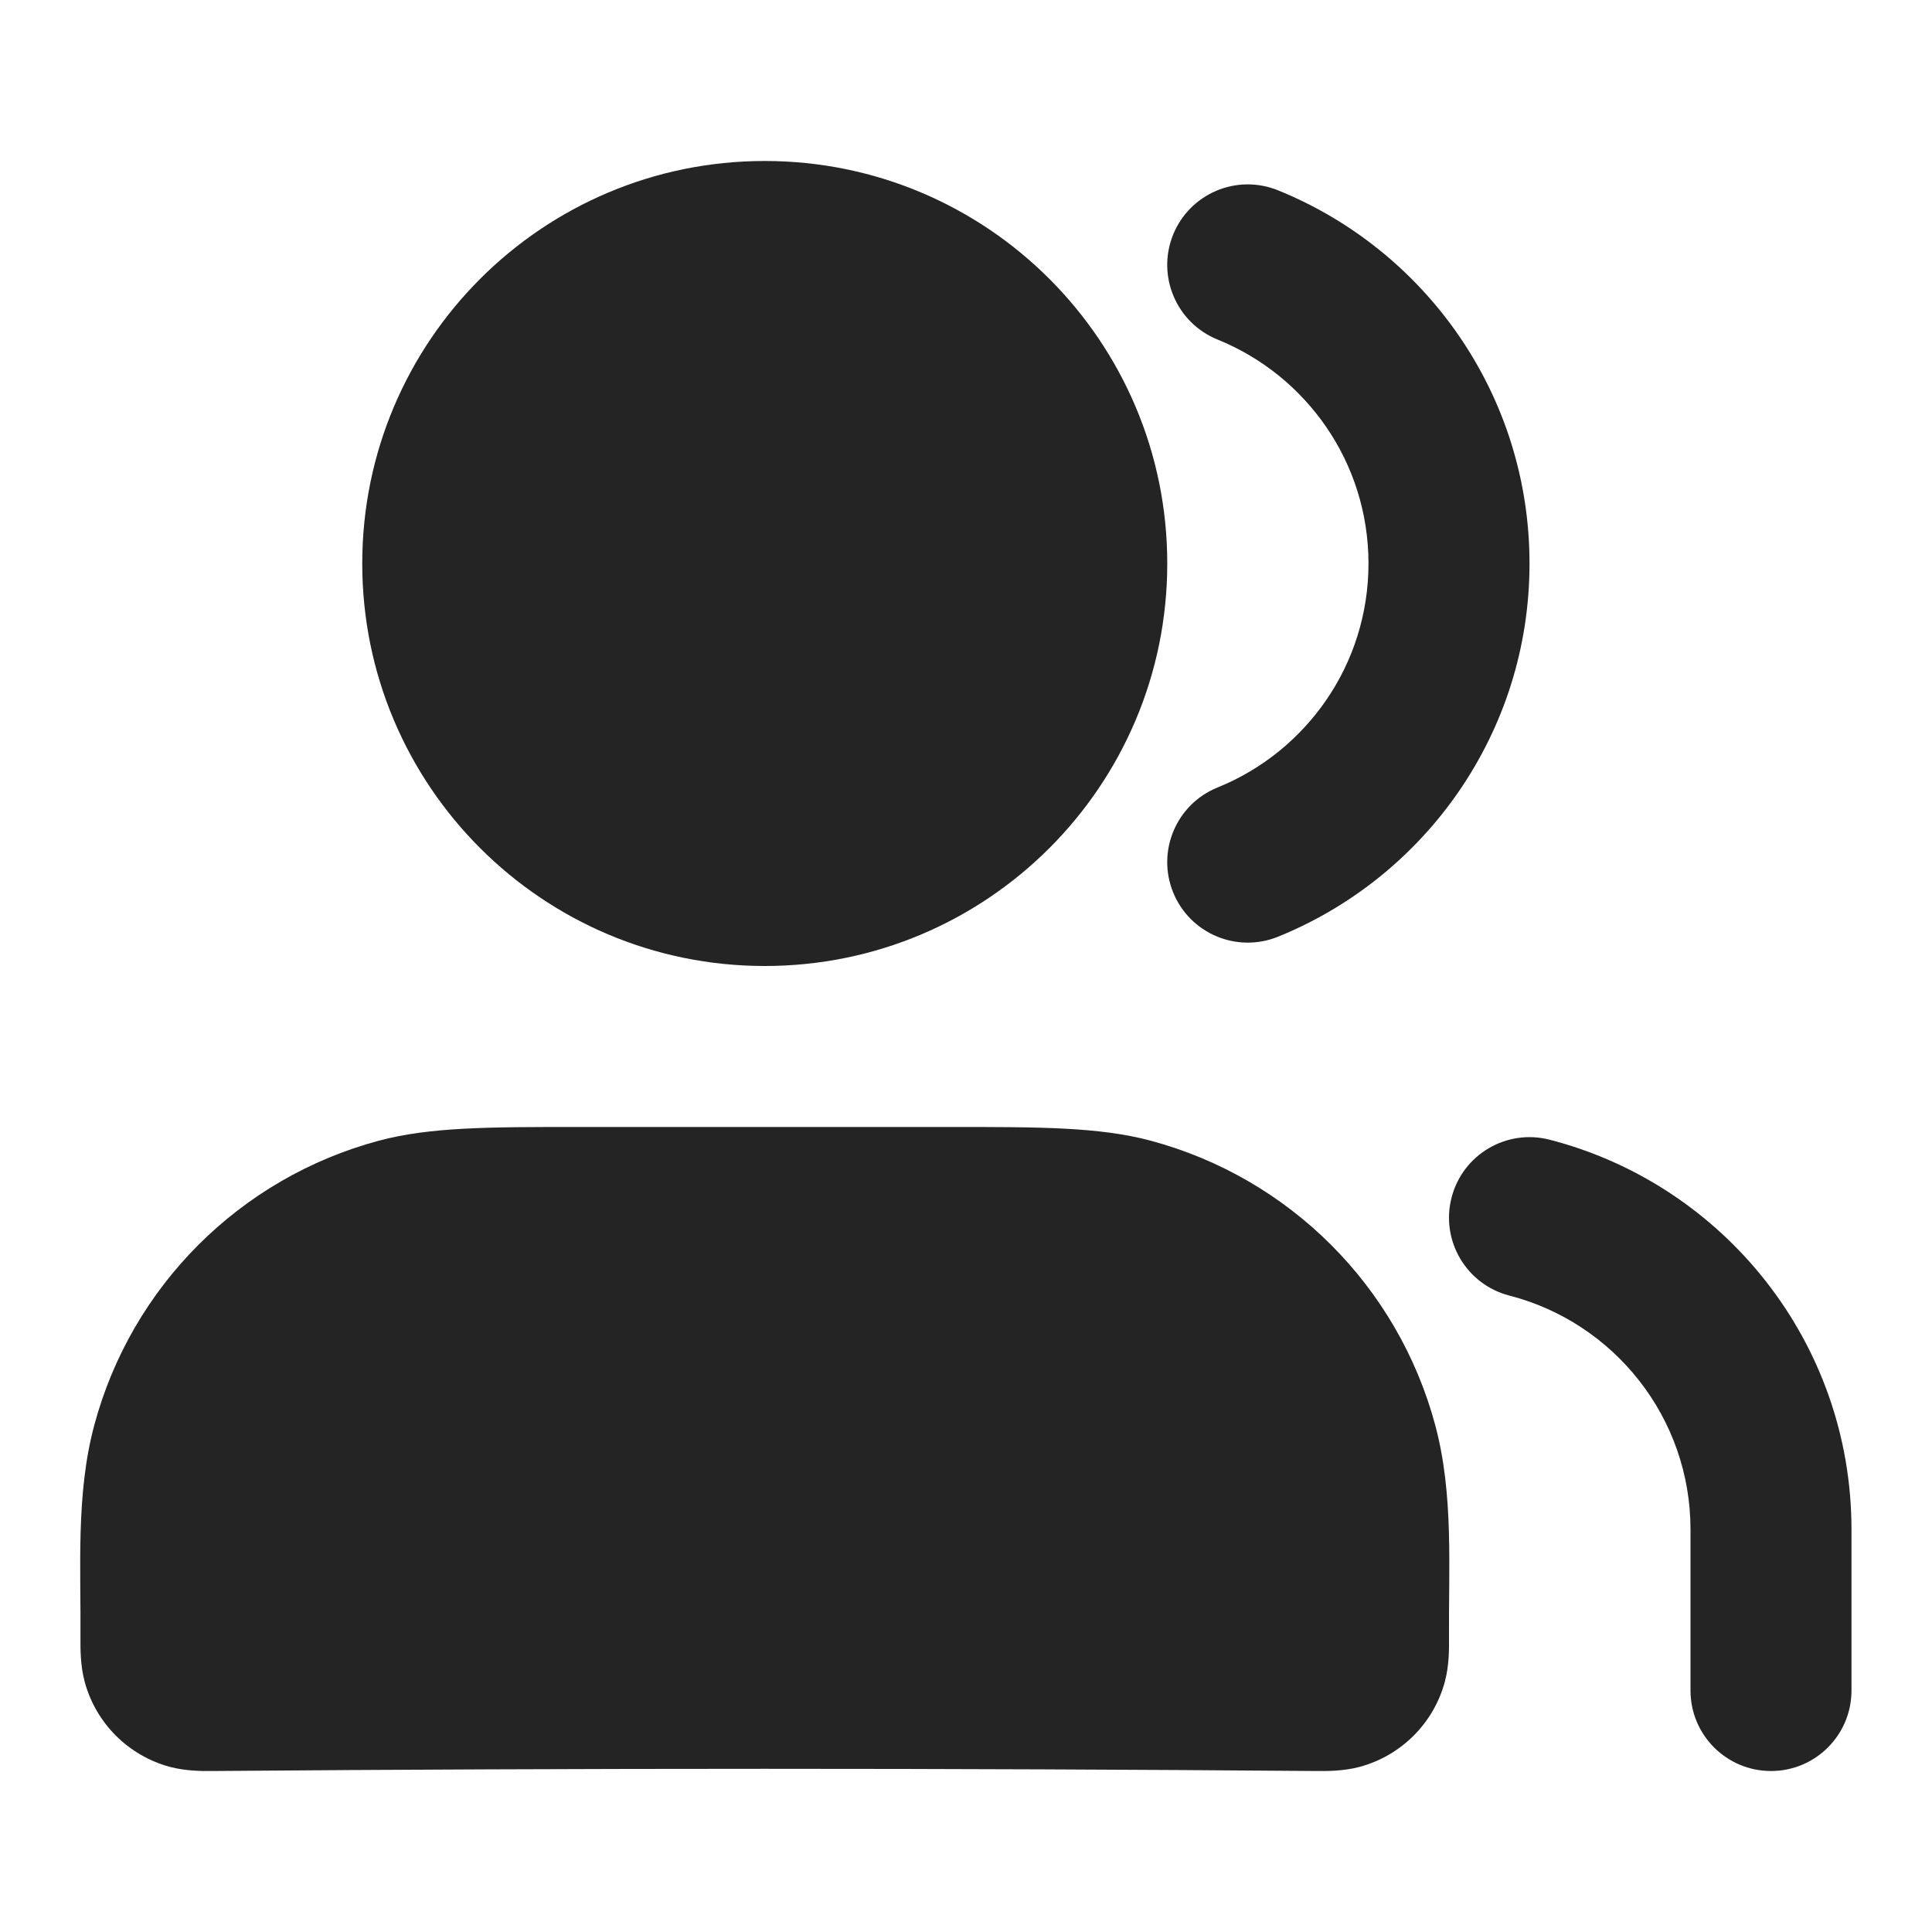
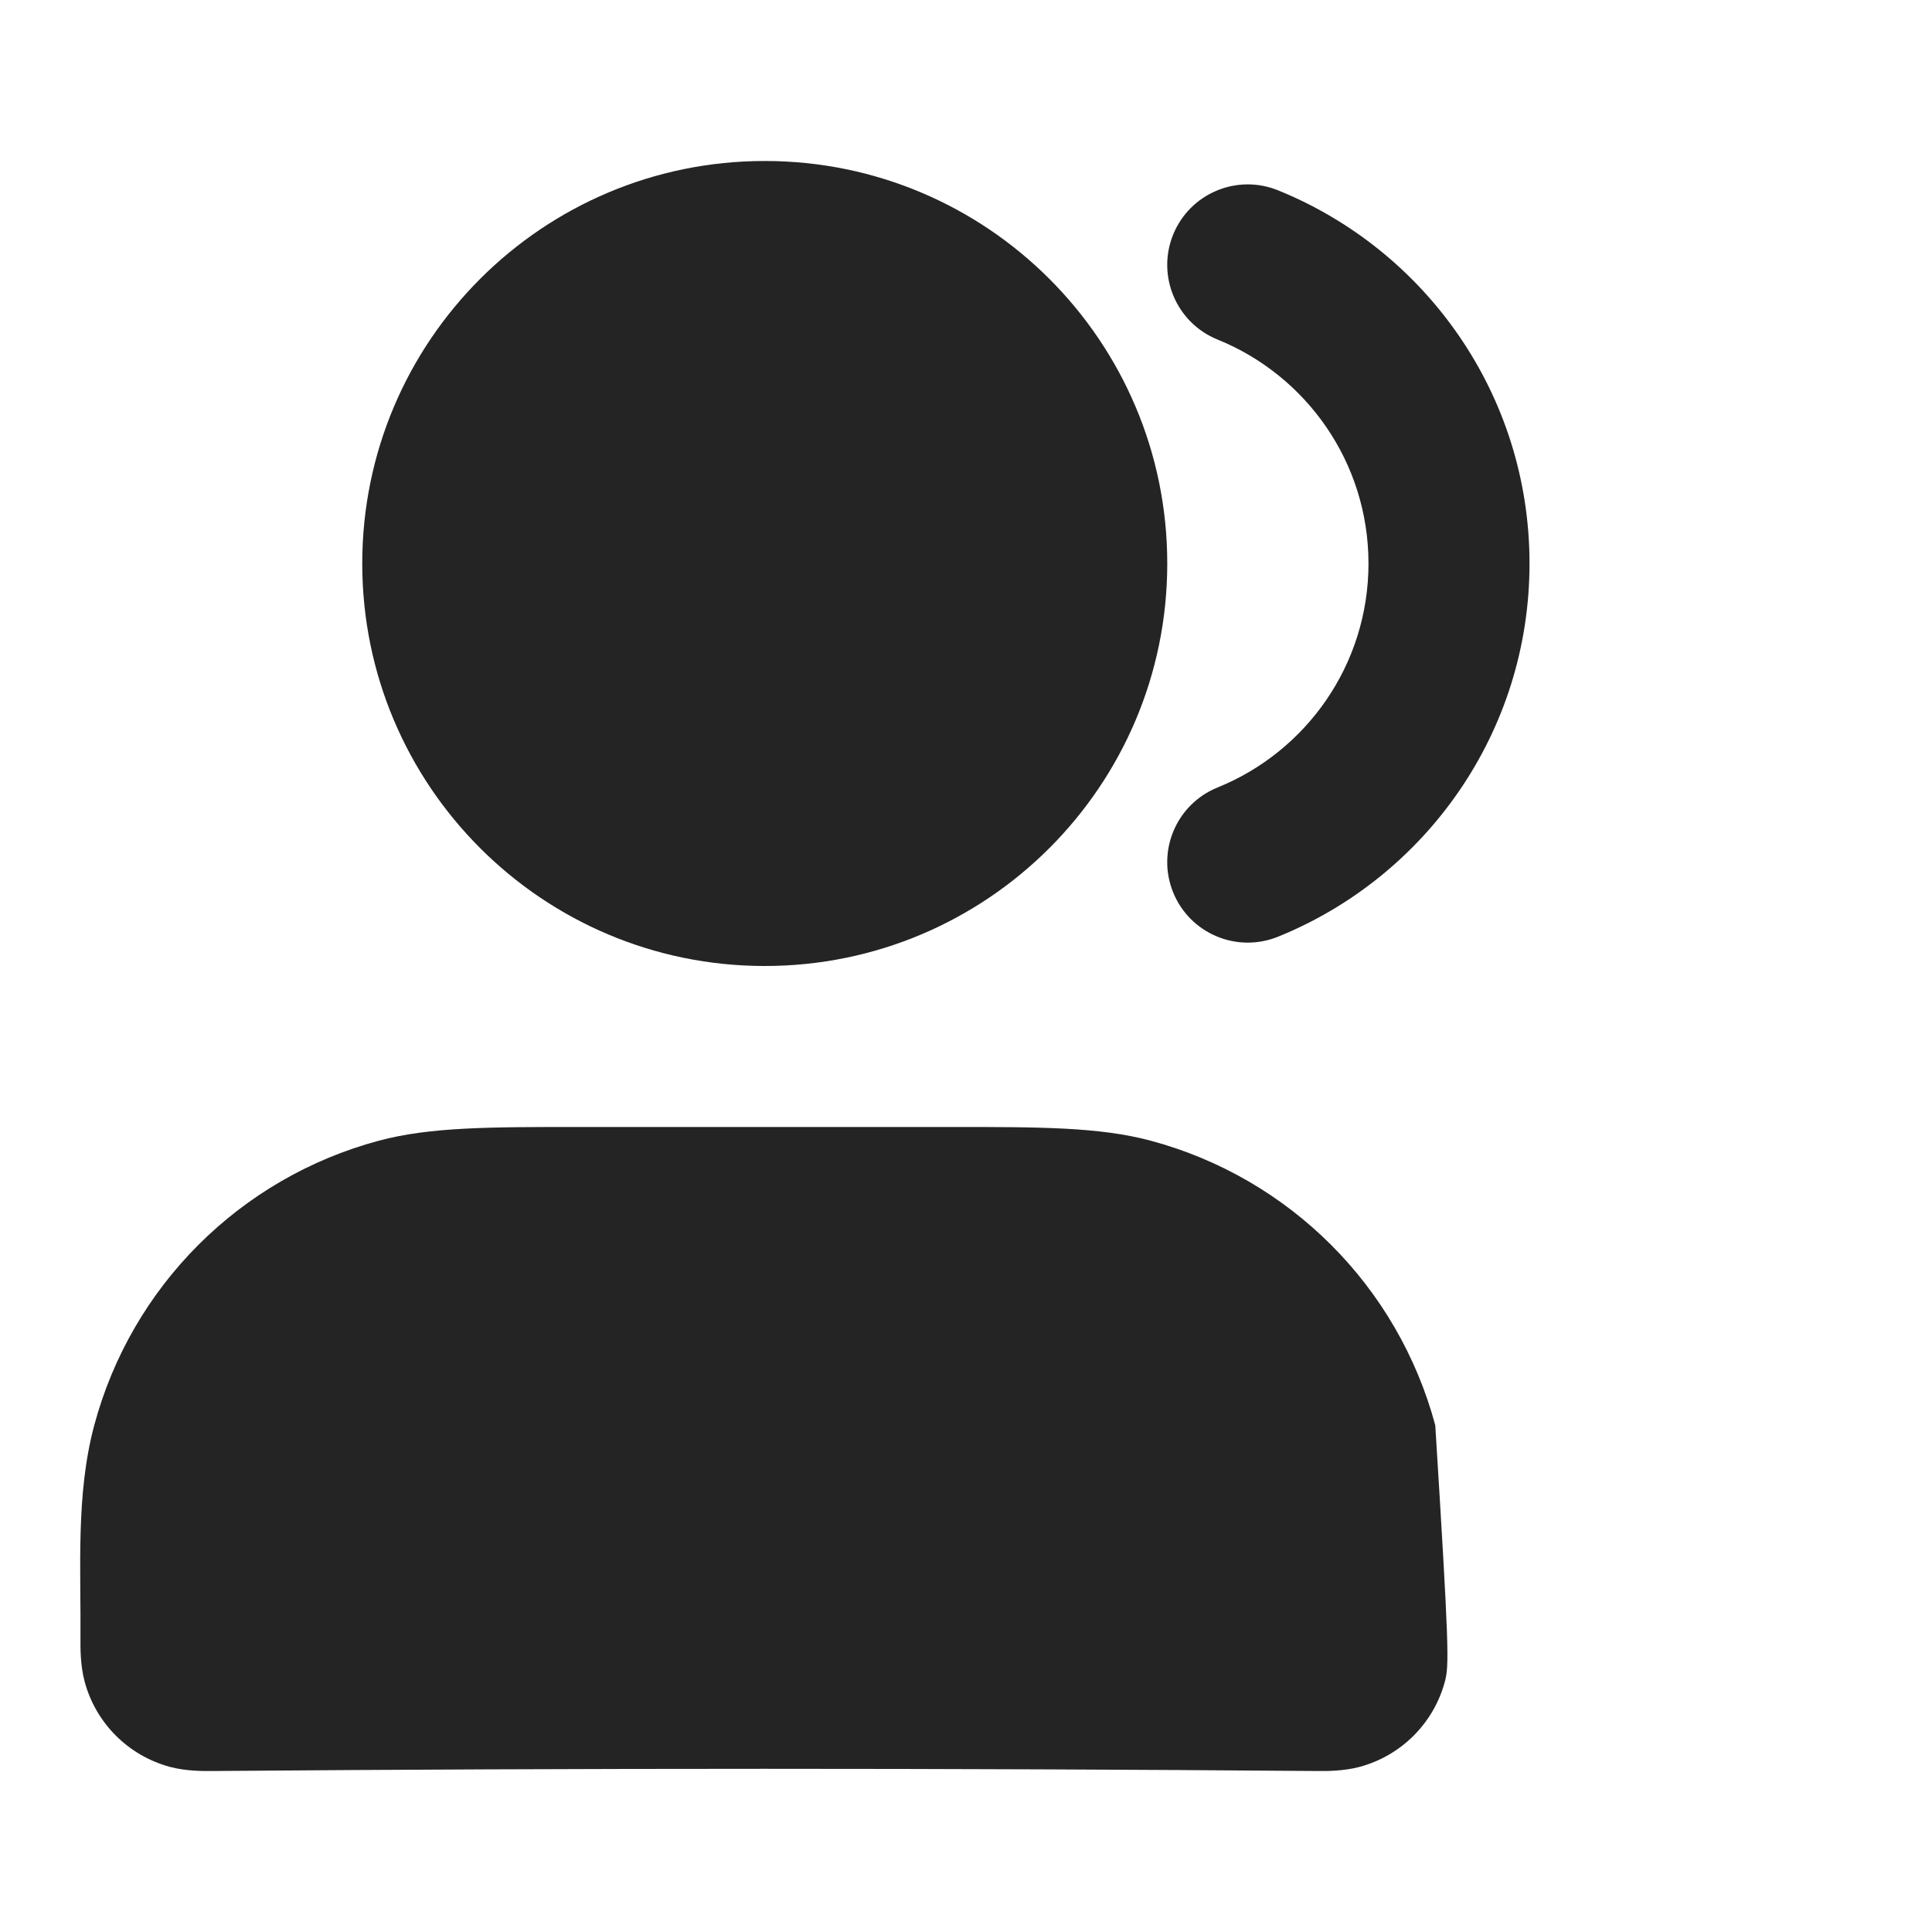
<svg xmlns="http://www.w3.org/2000/svg" width="40" height="40" viewBox="0 0 40 40" fill="none">
-   <path fill-rule="evenodd" clip-rule="evenodd" d="M30.053 24.795C30.282 23.903 31.191 23.367 32.082 23.596C35.676 24.521 38.333 27.782 38.333 31.667V35C38.333 35.921 37.587 36.667 36.667 36.667C35.746 36.667 35 35.921 35 35V31.667C35 29.339 33.408 27.379 31.251 26.824C30.36 26.595 29.823 25.686 30.053 24.795Z" fill="#252424" />
  <path fill-rule="evenodd" clip-rule="evenodd" d="M24.288 4.859C24.634 4.006 25.605 3.594 26.459 3.94C29.51 5.175 31.667 8.167 31.667 11.667C31.667 15.167 29.51 18.159 26.459 19.394C25.605 19.739 24.634 19.328 24.288 18.474C23.943 17.621 24.355 16.649 25.208 16.304C27.044 15.561 28.333 13.763 28.333 11.667C28.333 9.571 27.044 7.773 25.208 7.03C24.355 6.684 23.943 5.713 24.288 4.859Z" fill="#252424" />
-   <path fill-rule="evenodd" clip-rule="evenodd" d="M11.965 23.333C14.544 23.334 17.123 23.334 19.702 23.333C21.52 23.333 22.76 23.332 23.824 23.617C26.699 24.388 28.945 26.634 29.716 29.51C30.1 30.942 29.989 32.473 30 33.94C30.002 34.118 30.005 34.479 29.915 34.814C29.684 35.677 29.01 36.35 28.147 36.582C27.812 36.671 27.452 36.669 27.273 36.667C19.648 36.606 12.018 36.606 4.393 36.667C4.215 36.669 3.855 36.671 3.52 36.582C2.657 36.35 1.983 35.677 1.752 34.814C1.662 34.479 1.665 34.118 1.666 33.94C1.678 32.476 1.568 30.94 1.951 29.51C2.721 26.634 4.967 24.388 7.843 23.617C8.907 23.332 10.147 23.333 11.965 23.333Z" fill="#252424" />
+   <path fill-rule="evenodd" clip-rule="evenodd" d="M11.965 23.333C14.544 23.334 17.123 23.334 19.702 23.333C21.52 23.333 22.76 23.332 23.824 23.617C26.699 24.388 28.945 26.634 29.716 29.51C30.002 34.118 30.005 34.479 29.915 34.814C29.684 35.677 29.01 36.35 28.147 36.582C27.812 36.671 27.452 36.669 27.273 36.667C19.648 36.606 12.018 36.606 4.393 36.667C4.215 36.669 3.855 36.671 3.52 36.582C2.657 36.35 1.983 35.677 1.752 34.814C1.662 34.479 1.665 34.118 1.666 33.94C1.678 32.476 1.568 30.94 1.951 29.51C2.721 26.634 4.967 24.388 7.843 23.617C8.907 23.332 10.147 23.333 11.965 23.333Z" fill="#252424" />
  <path fill-rule="evenodd" clip-rule="evenodd" d="M7.5 11.667C7.5 7.064 11.231 3.333 15.833 3.333C20.436 3.333 24.167 7.064 24.167 11.667C24.167 16.269 20.436 20 15.833 20C11.231 20 7.5 16.269 7.5 11.667Z" fill="#252424" />
</svg>